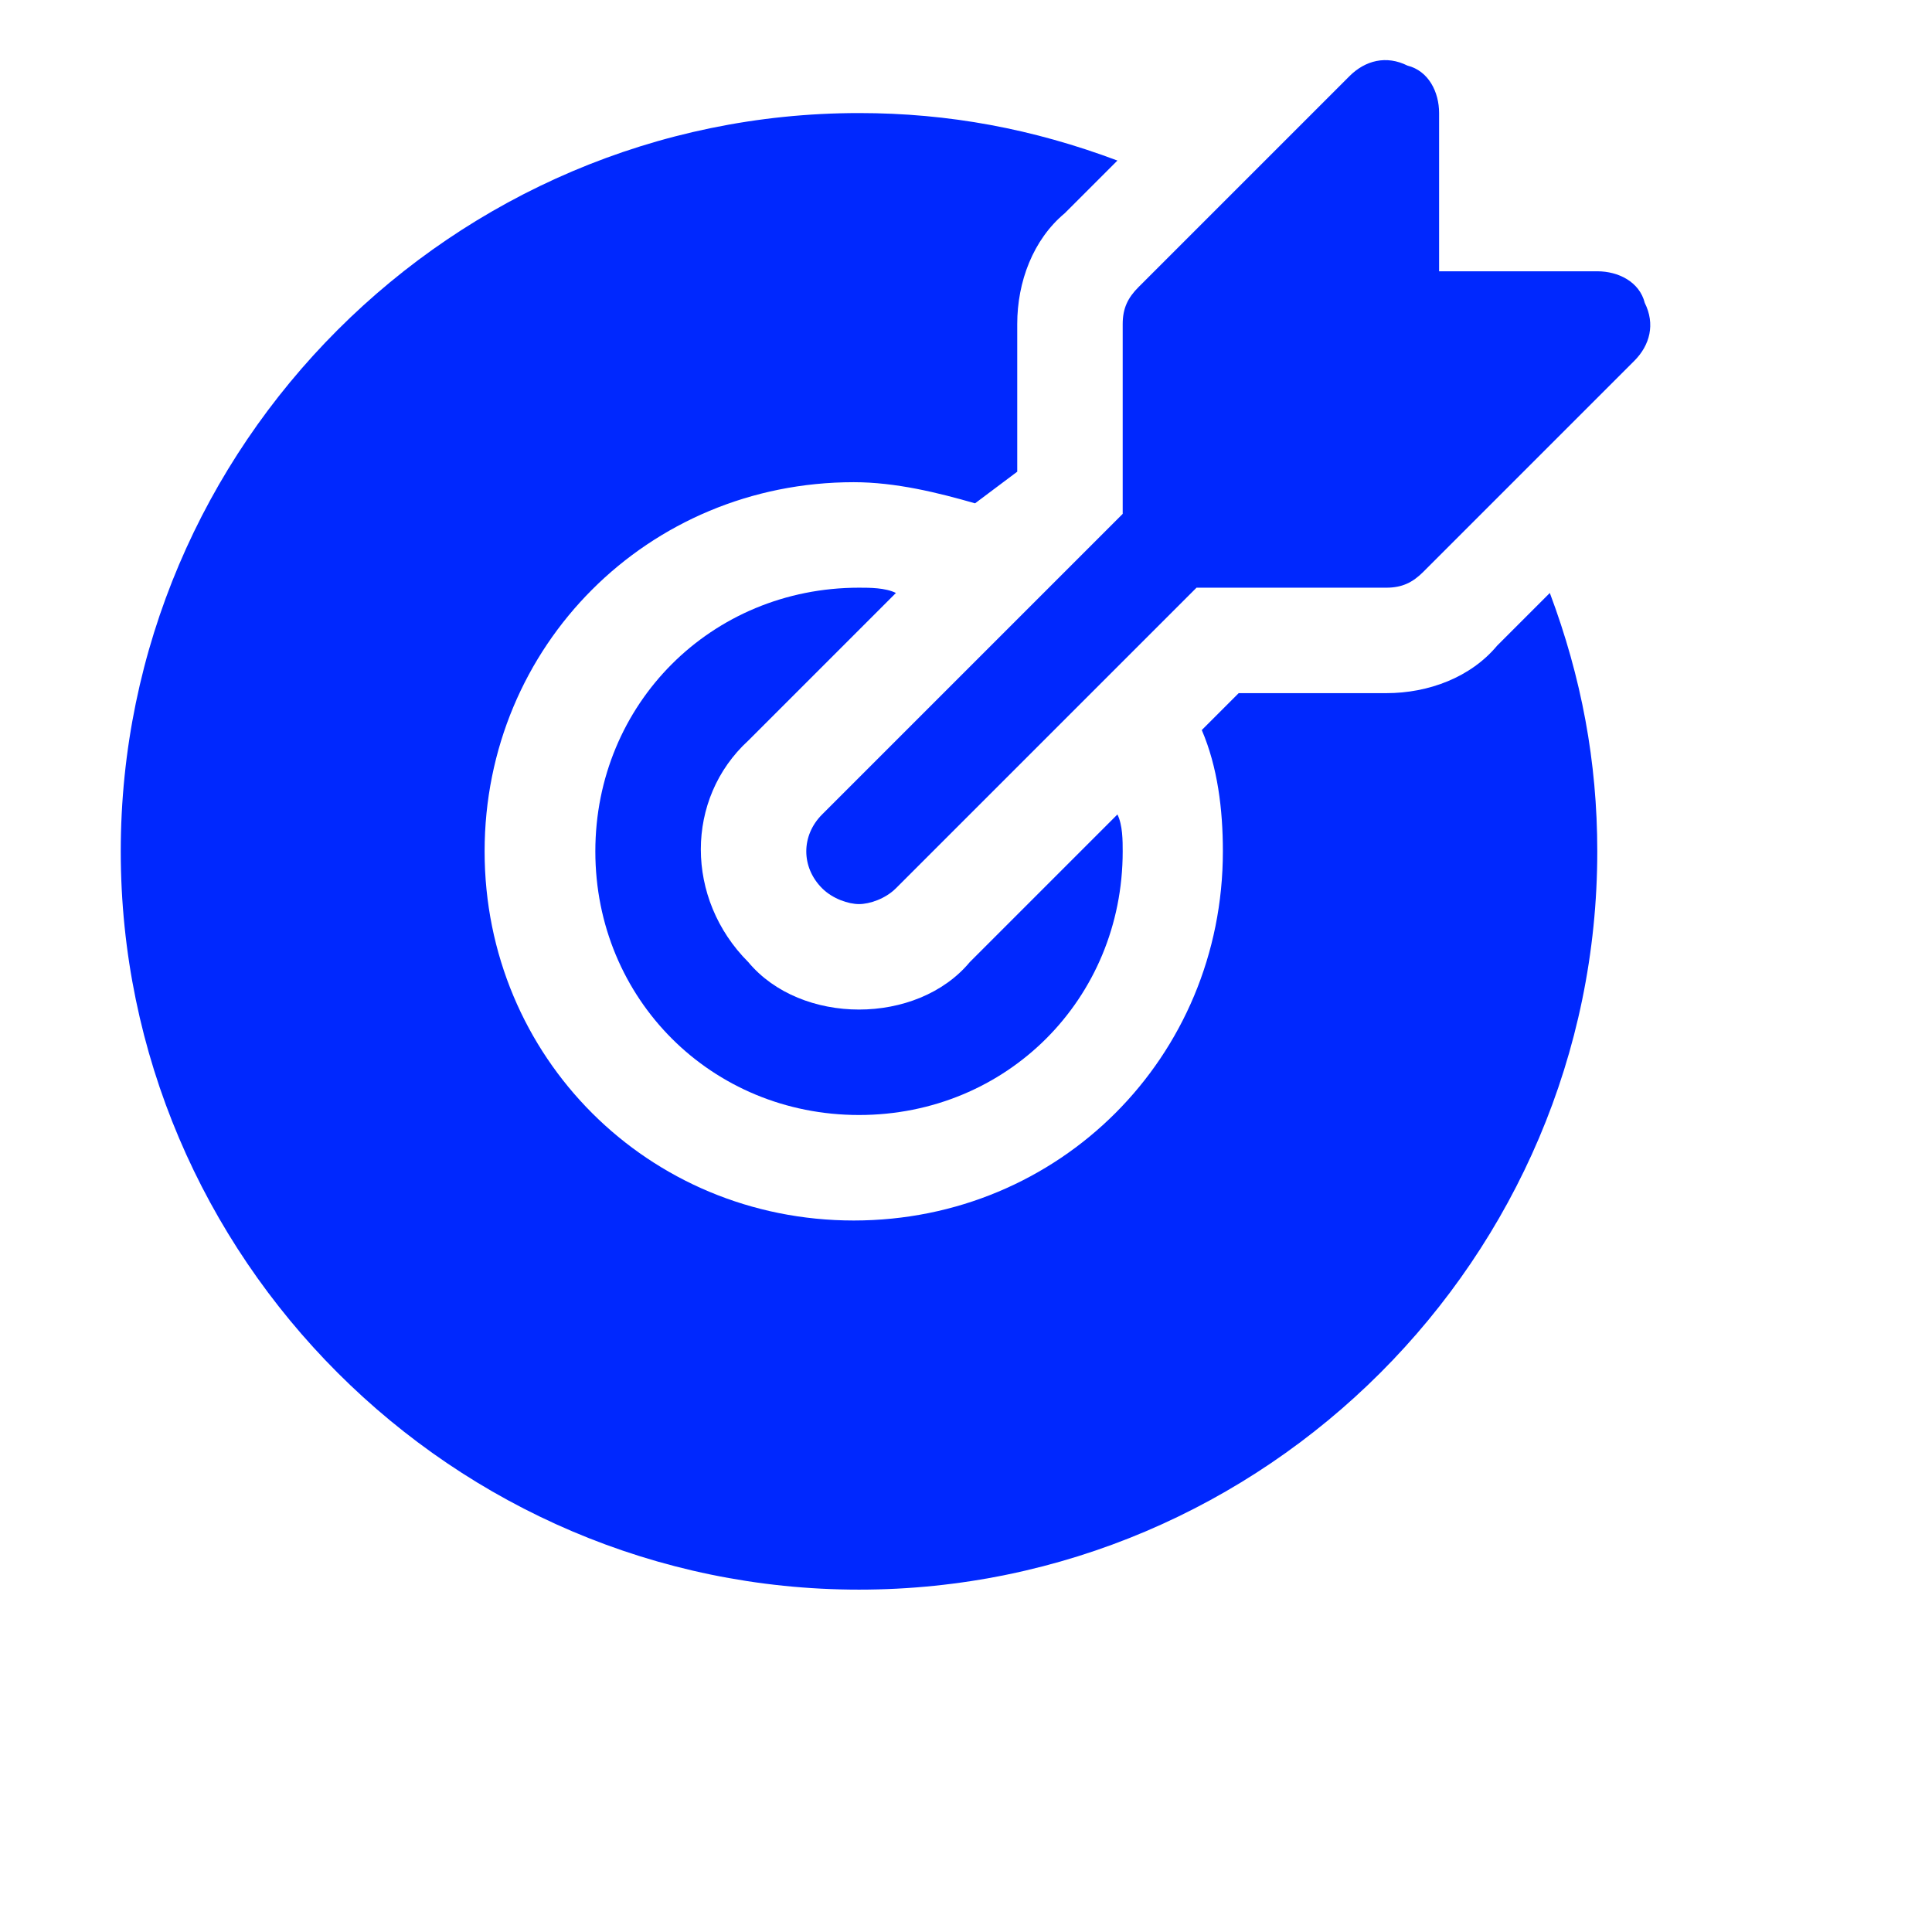
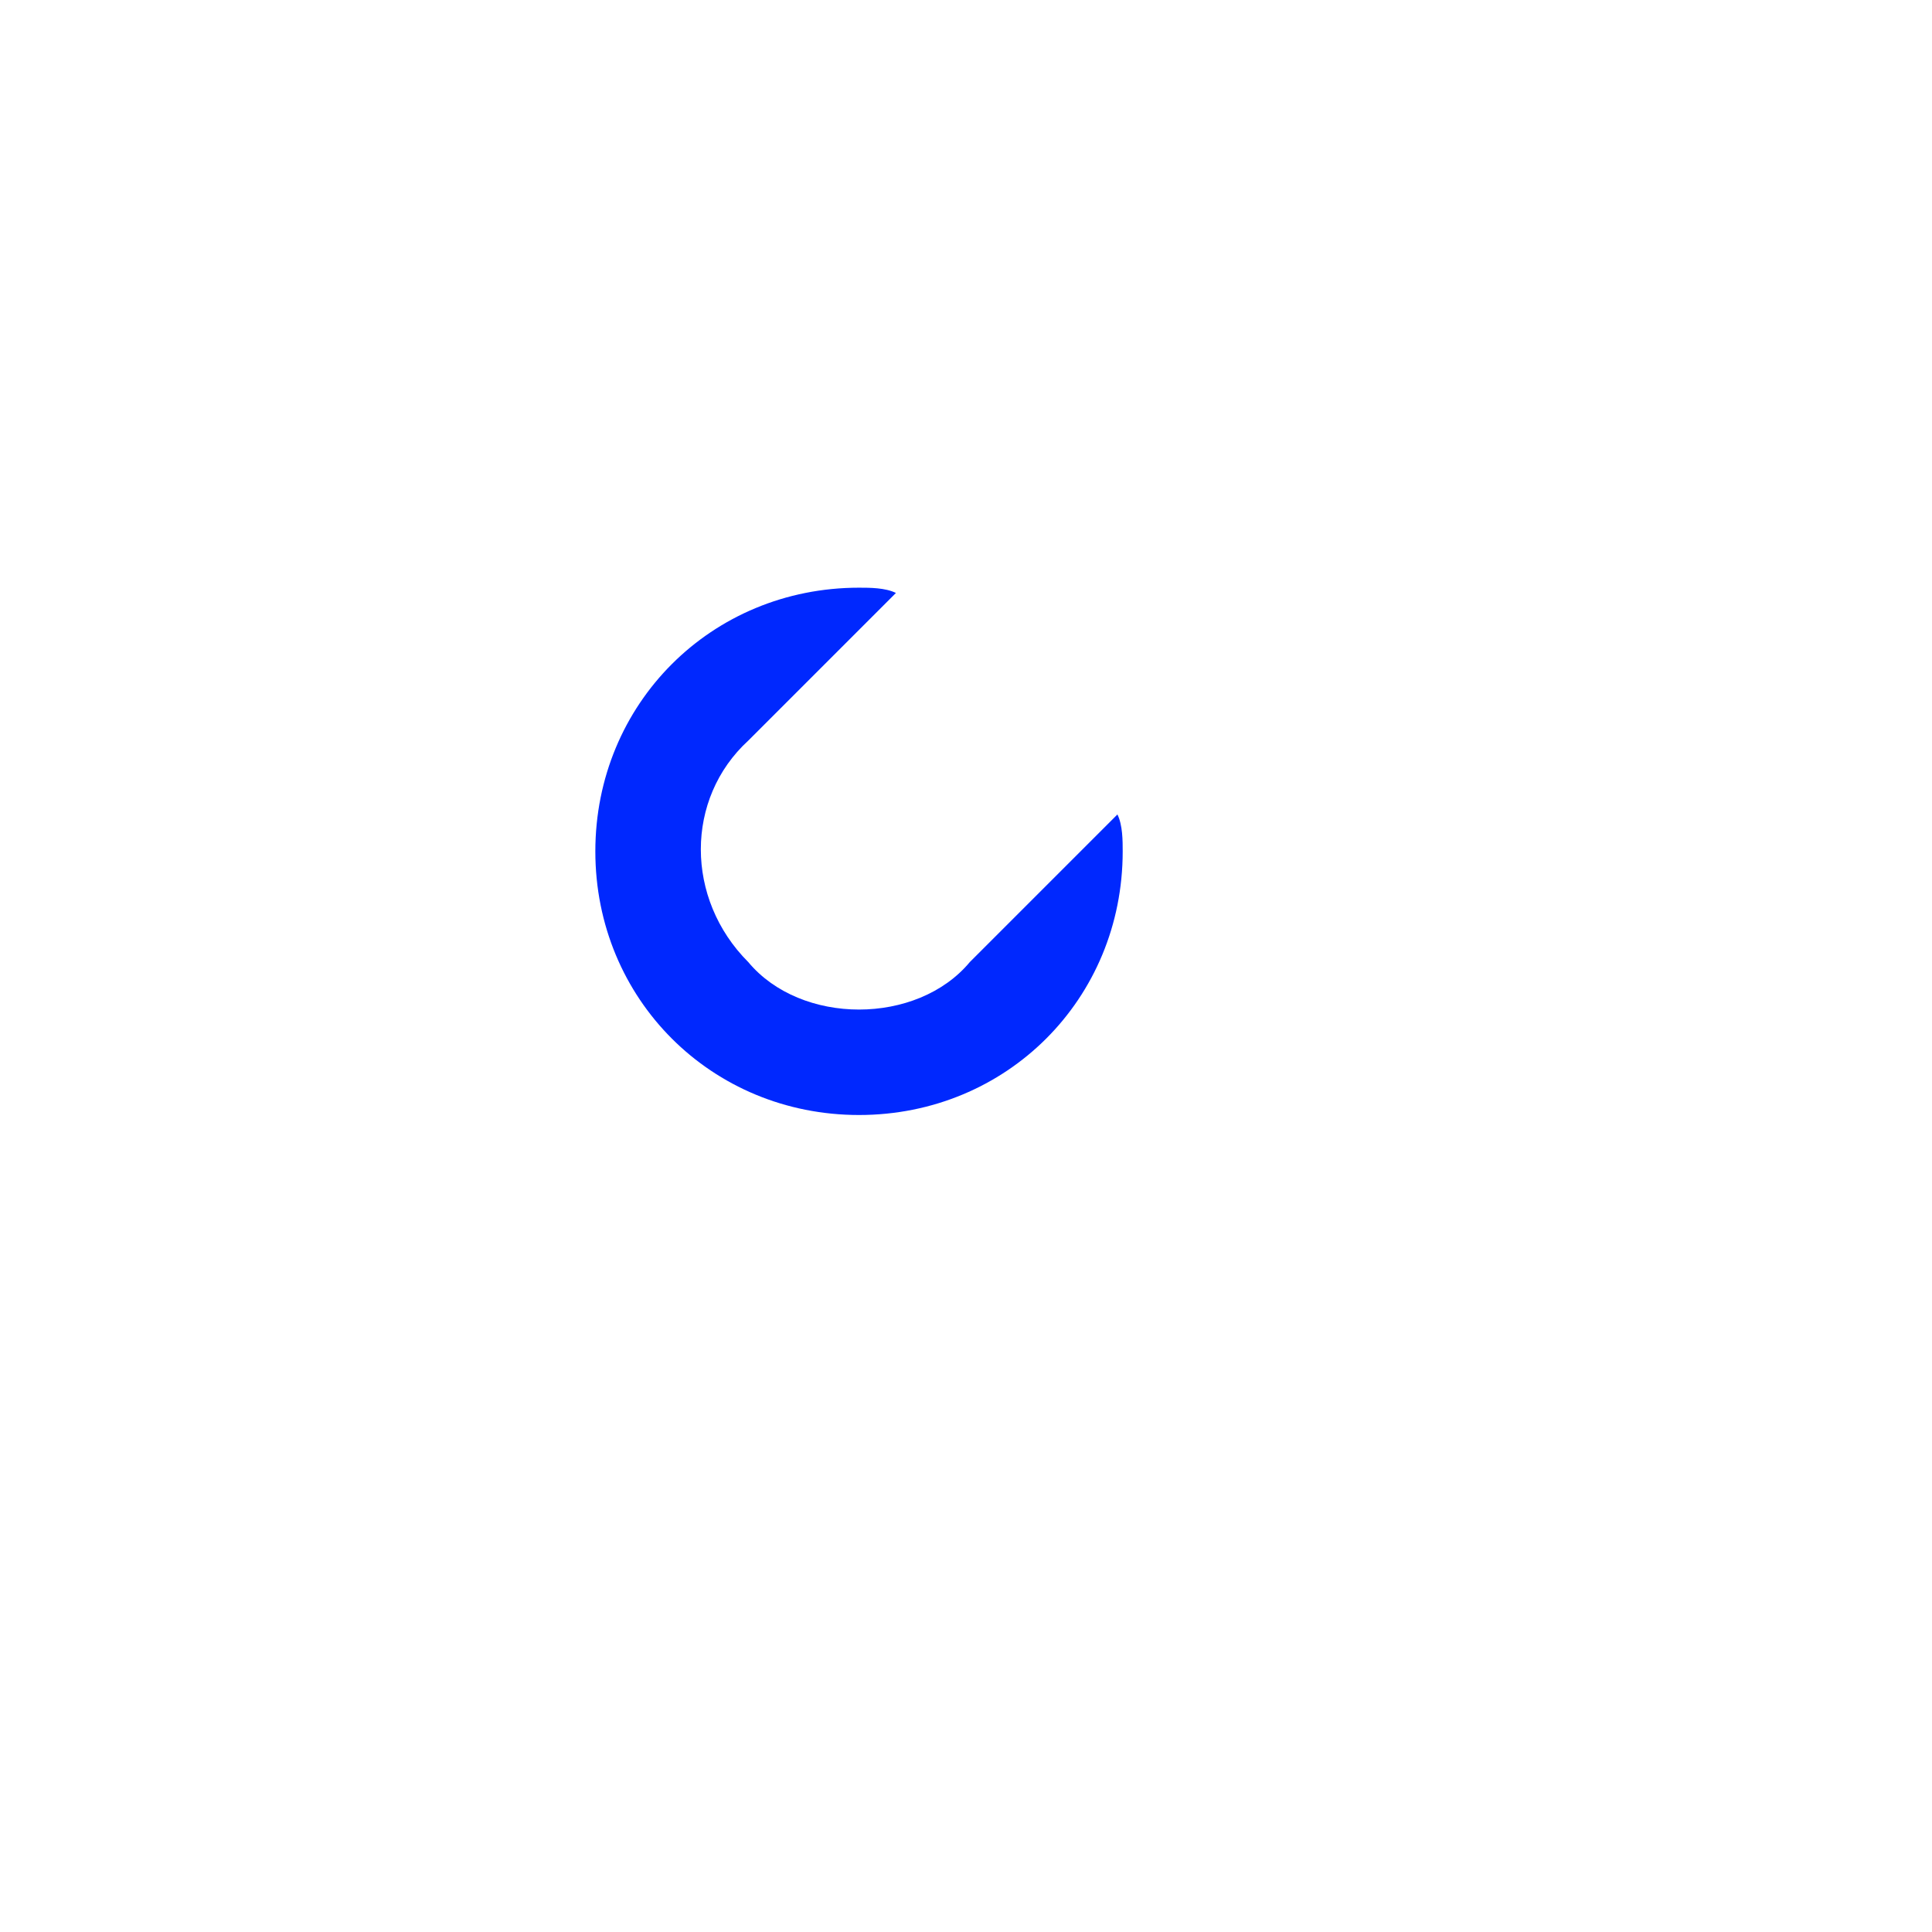
<svg xmlns="http://www.w3.org/2000/svg" width="48" height="48" viewBox="0 0 48 48" fill="none">
-   <path d="M40.864 7.526C40.733 7.002 40.209 6.74 39.685 6.74H35.754V2.809C35.754 2.285 35.492 1.761 34.968 1.63C34.444 1.368 33.92 1.499 33.527 1.892L28.286 7.133C28.024 7.395 27.893 7.657 27.893 8.05V12.767L20.425 20.235C19.901 20.759 19.901 21.545 20.425 22.069C20.687 22.331 21.08 22.462 21.342 22.462C21.604 22.462 21.997 22.331 22.259 22.069L29.727 14.601H34.444C34.837 14.601 35.099 14.47 35.361 14.208L40.602 8.967C40.995 8.574 41.126 8.05 40.864 7.526Z" fill="#0028FE" />
  <path d="M24.094 23.903C23.439 24.689 22.39 25.082 21.342 25.082C20.294 25.082 19.246 24.689 18.591 23.903C17.019 22.331 17.019 19.841 18.591 18.4L22.259 14.732C21.997 14.601 21.604 14.601 21.342 14.601C17.674 14.601 14.791 17.483 14.791 21.152C14.791 24.82 17.674 27.702 21.342 27.702C25.011 27.702 27.893 24.82 27.893 21.152C27.893 20.89 27.893 20.497 27.762 20.235L24.094 23.903Z" fill="#0028FE" />
-   <path d="M37.195 16.042C36.54 16.828 35.492 17.221 34.444 17.221H30.775L29.858 18.138C30.251 19.055 30.382 20.104 30.382 21.152C30.382 26.261 26.321 30.323 21.211 30.323C16.102 30.323 12.04 26.261 12.04 21.152C12.04 16.042 16.102 11.98 21.211 11.98C22.259 11.98 23.308 12.242 24.225 12.505L25.273 11.719V8.05C25.273 7.002 25.666 5.954 26.452 5.299L27.762 3.989C25.666 3.202 23.57 2.809 21.342 2.809C11.254 2.809 3 11.063 3 21.152C3 31.24 11.254 39.494 21.342 39.494C31.43 39.494 39.684 31.24 39.684 21.152C39.684 18.924 39.291 16.828 38.505 14.732L37.195 16.042Z" fill="#0028FE" />
</svg>